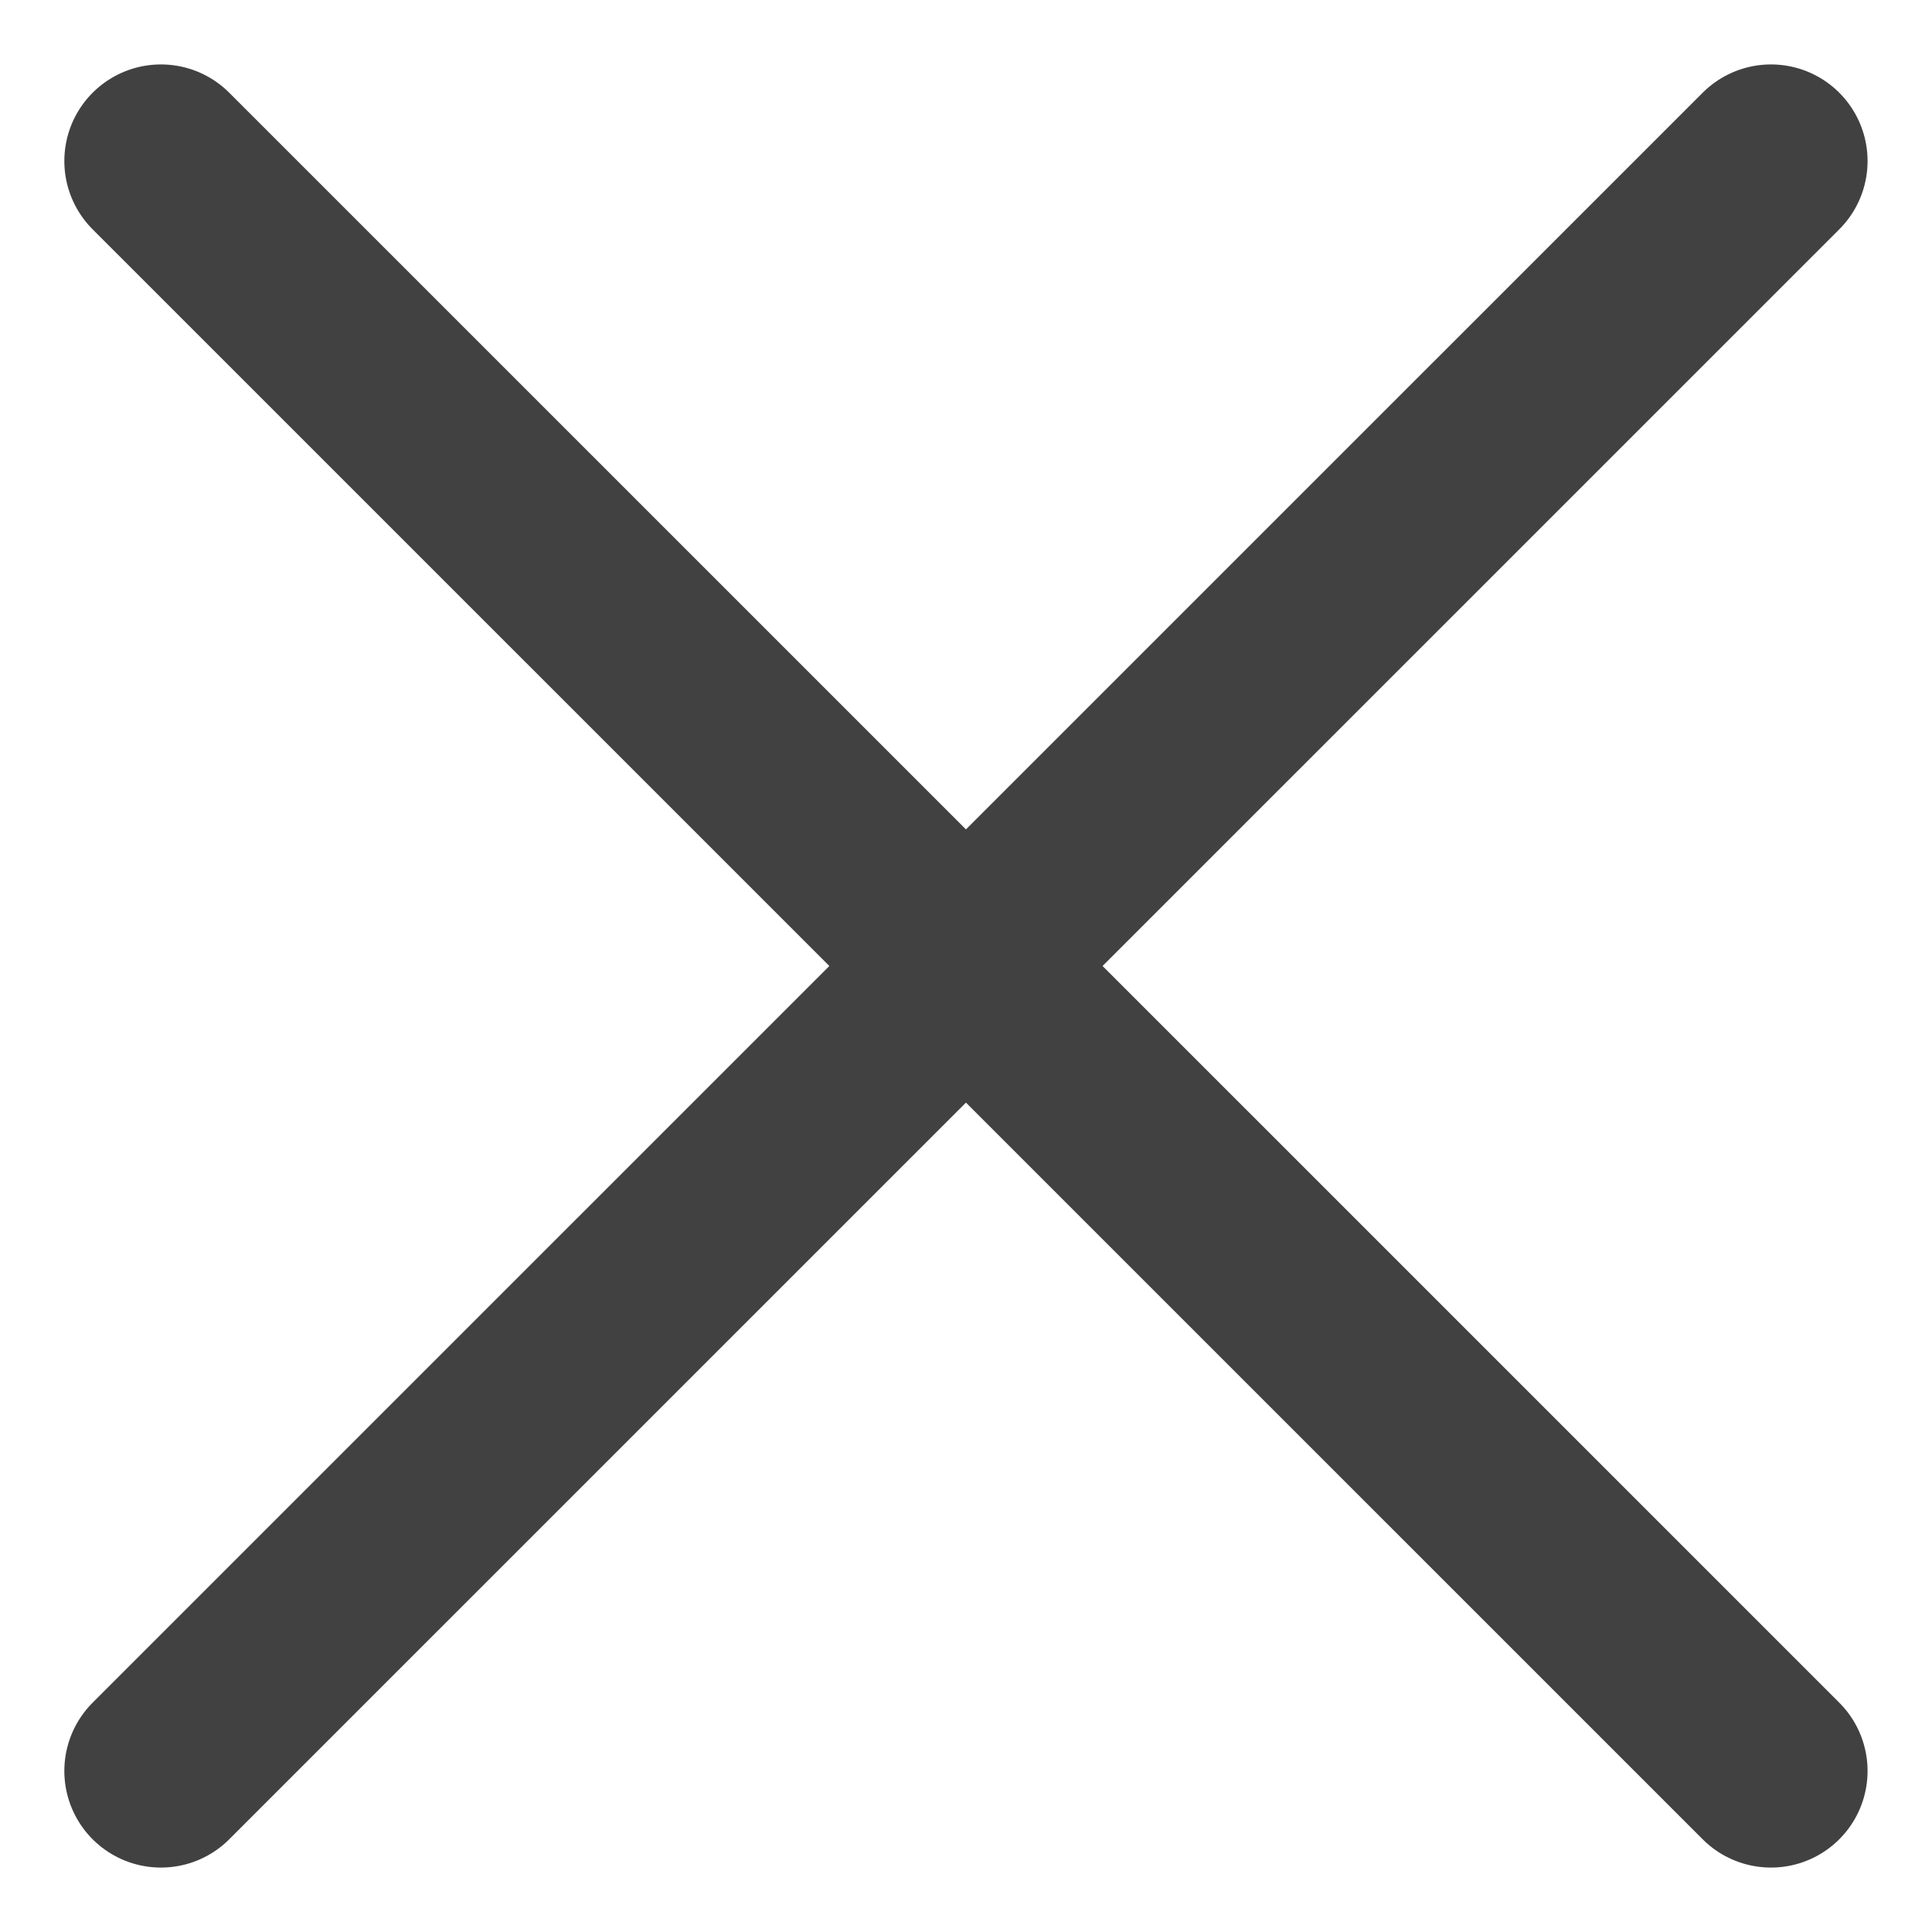
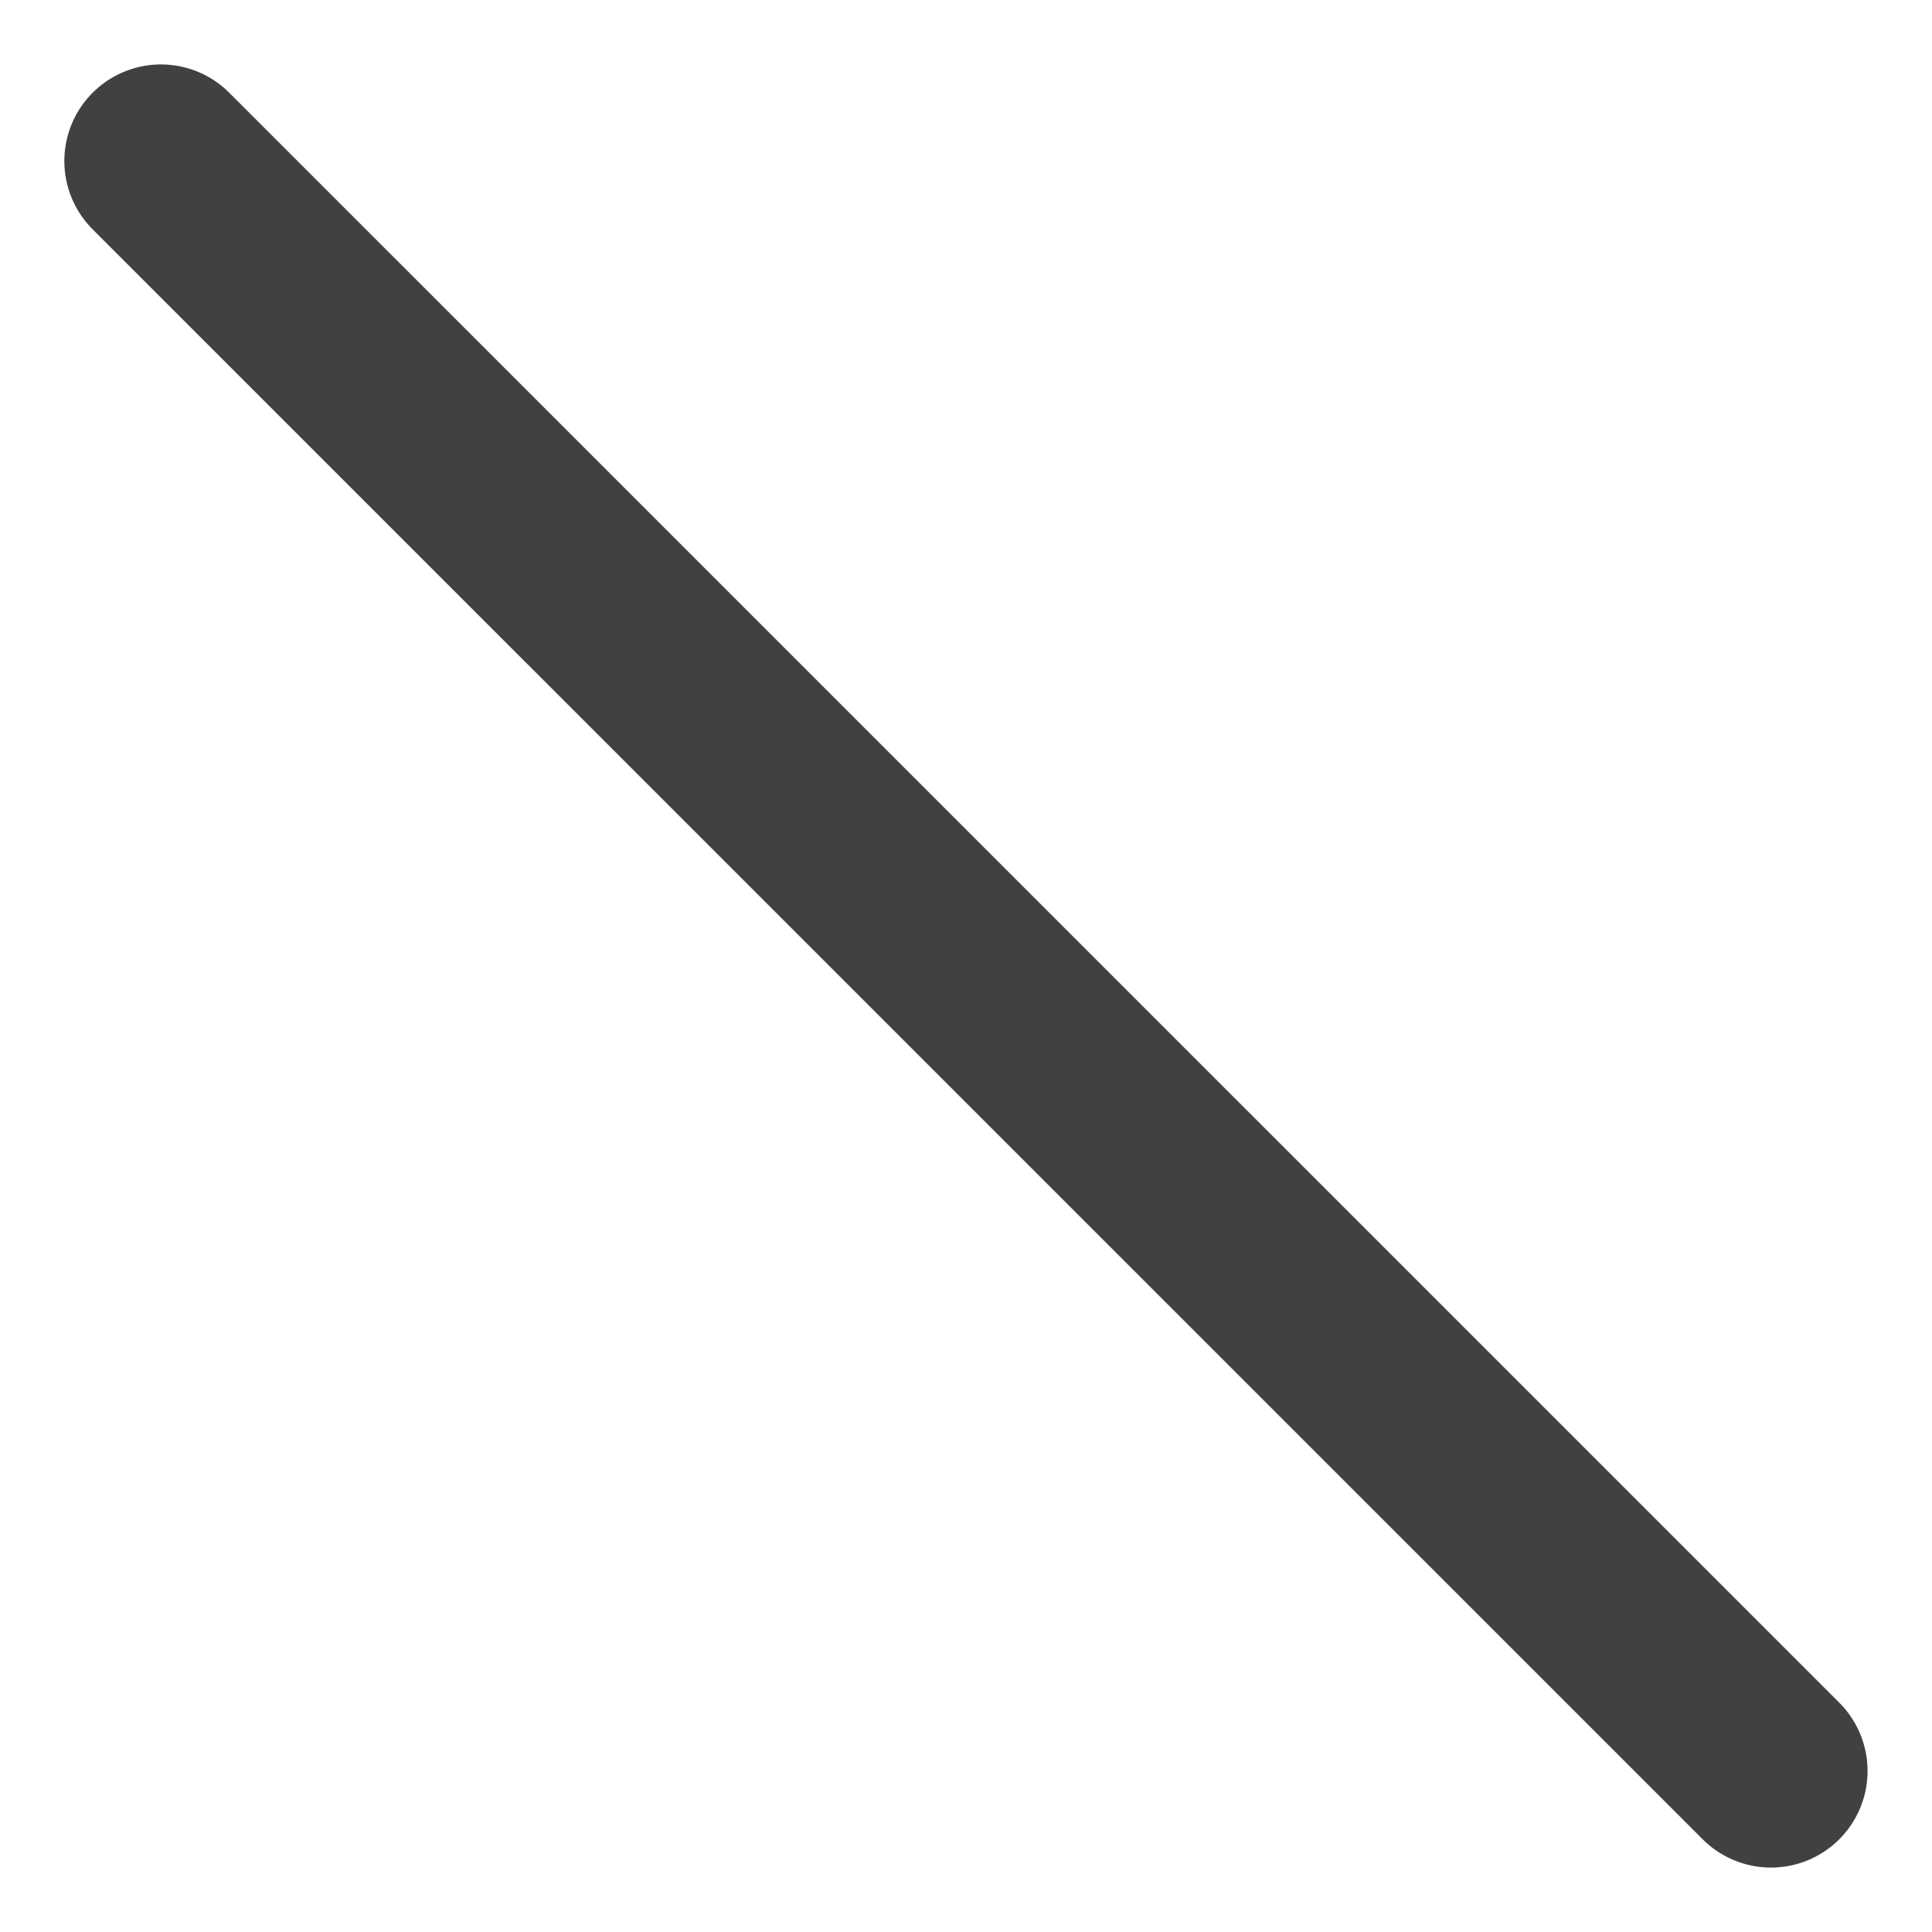
<svg xmlns="http://www.w3.org/2000/svg" width="20" height="20" viewBox="0 0 20 20" fill="none">
-   <path d="M18.333 1.667L1.666 18.333M1.666 1.667L18.333 18.333" stroke="#414141" stroke-width="2" stroke-linecap="round" stroke-linejoin="round" />
+   <path d="M18.333 1.667M1.666 1.667L18.333 18.333" stroke="#414141" stroke-width="2" stroke-linecap="round" stroke-linejoin="round" />
</svg>